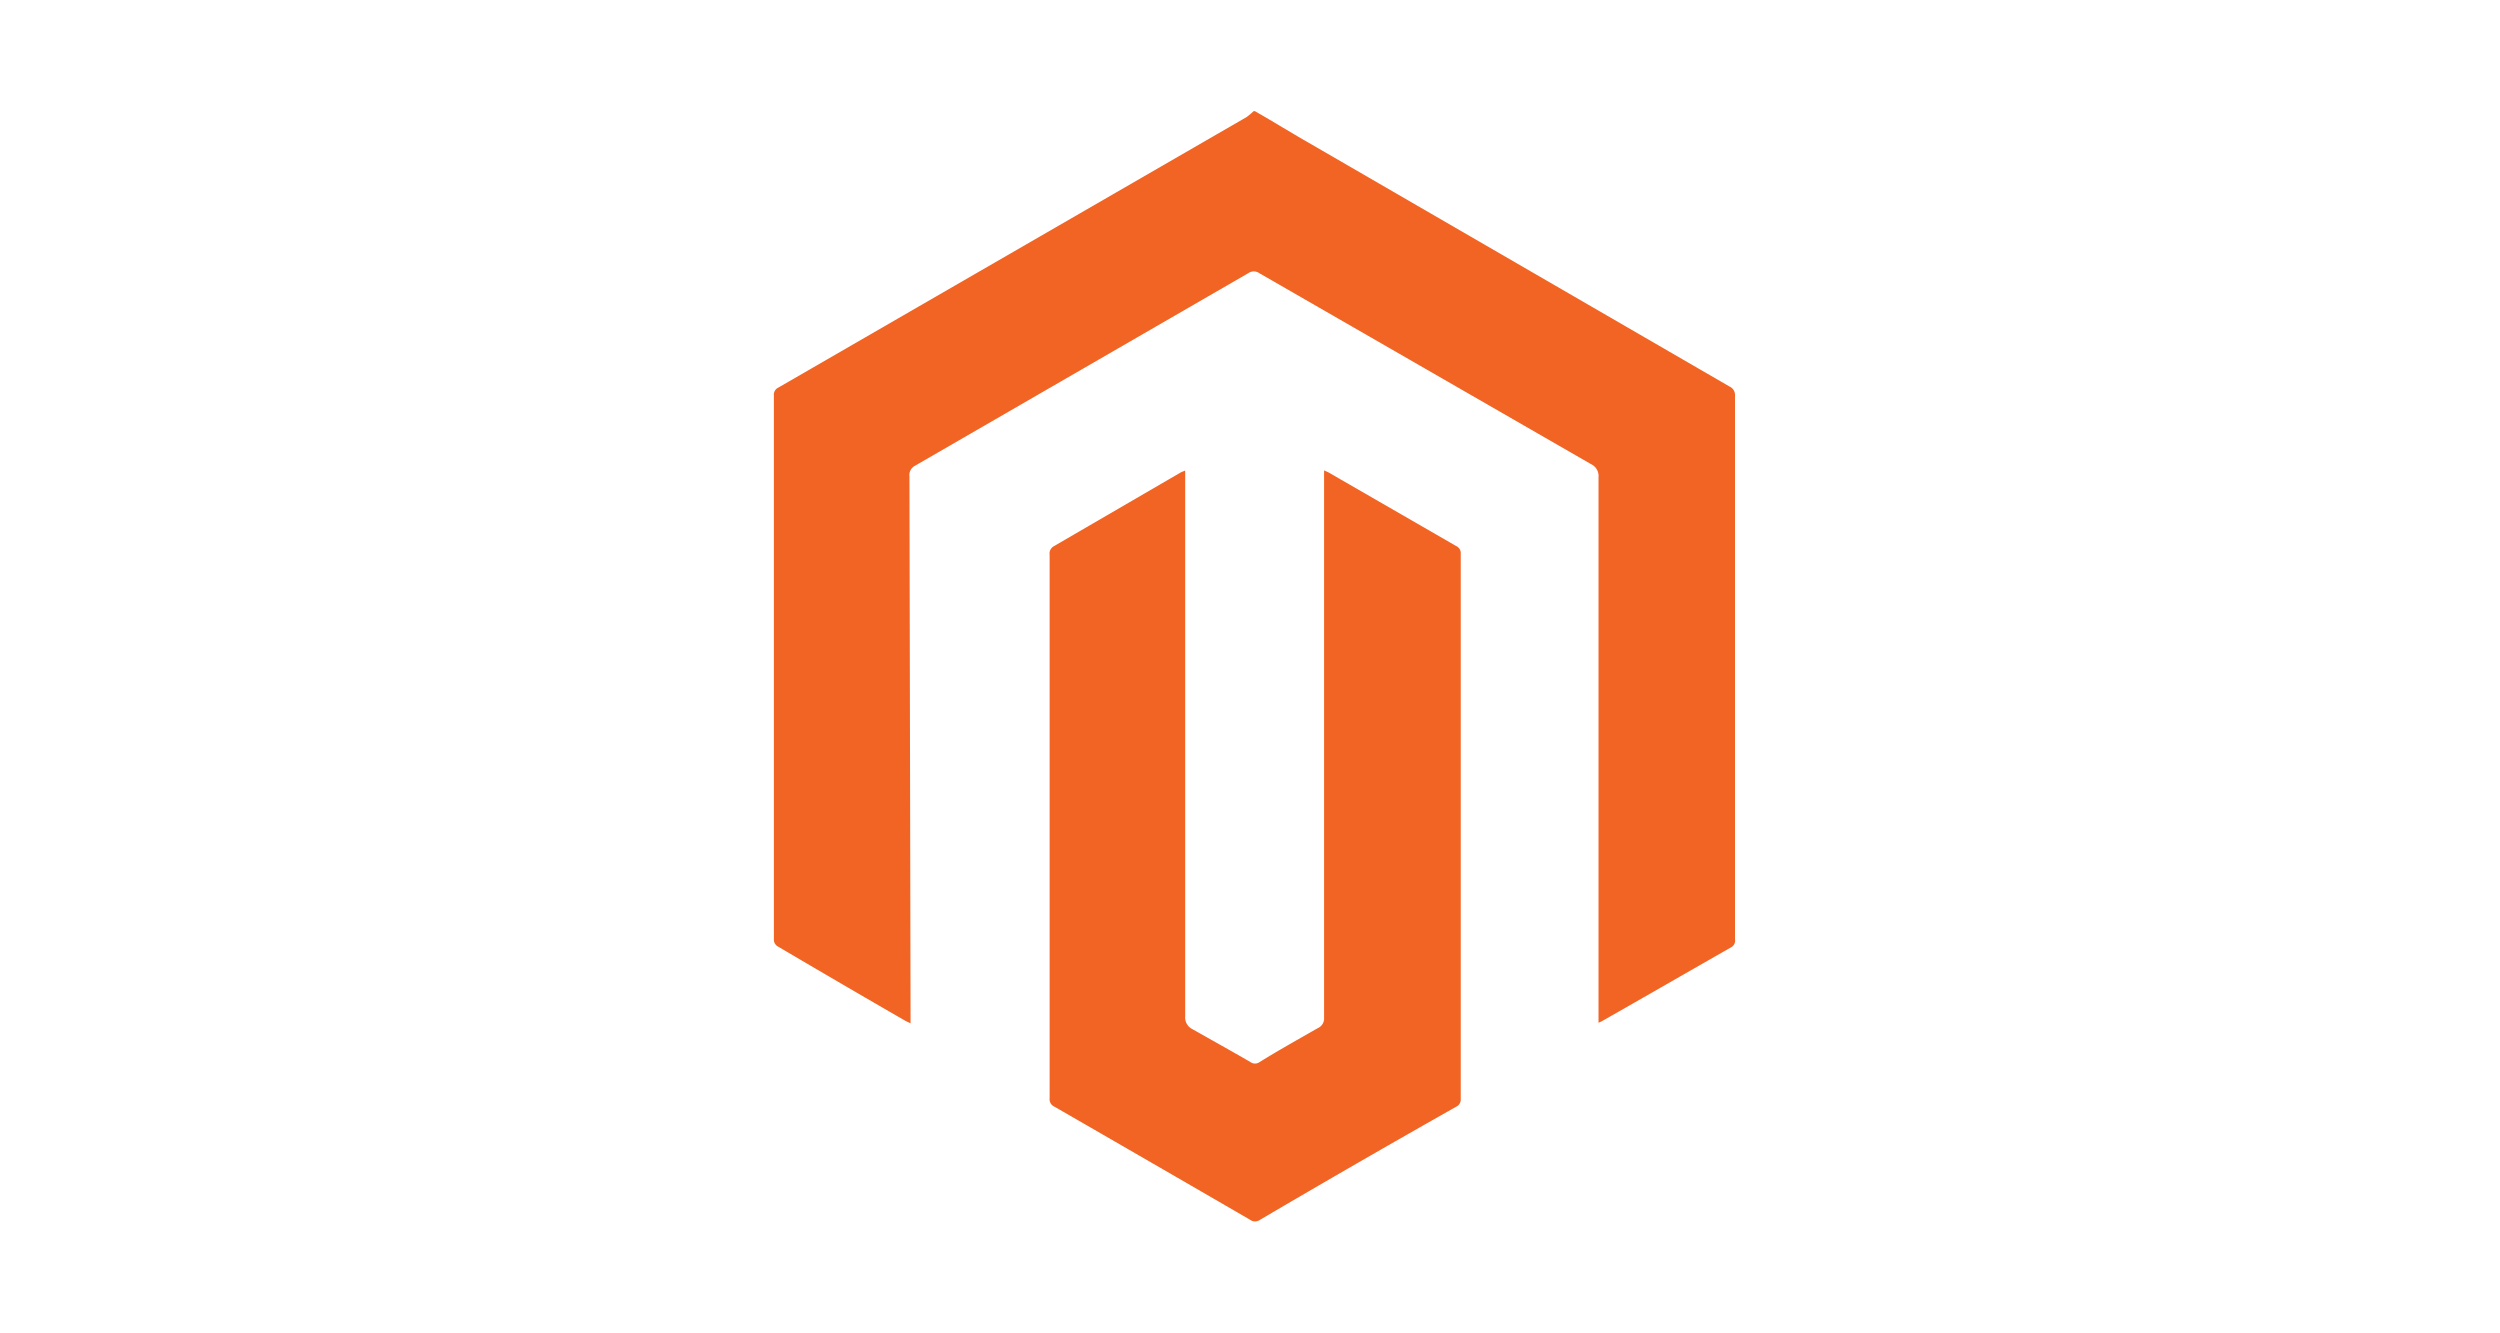
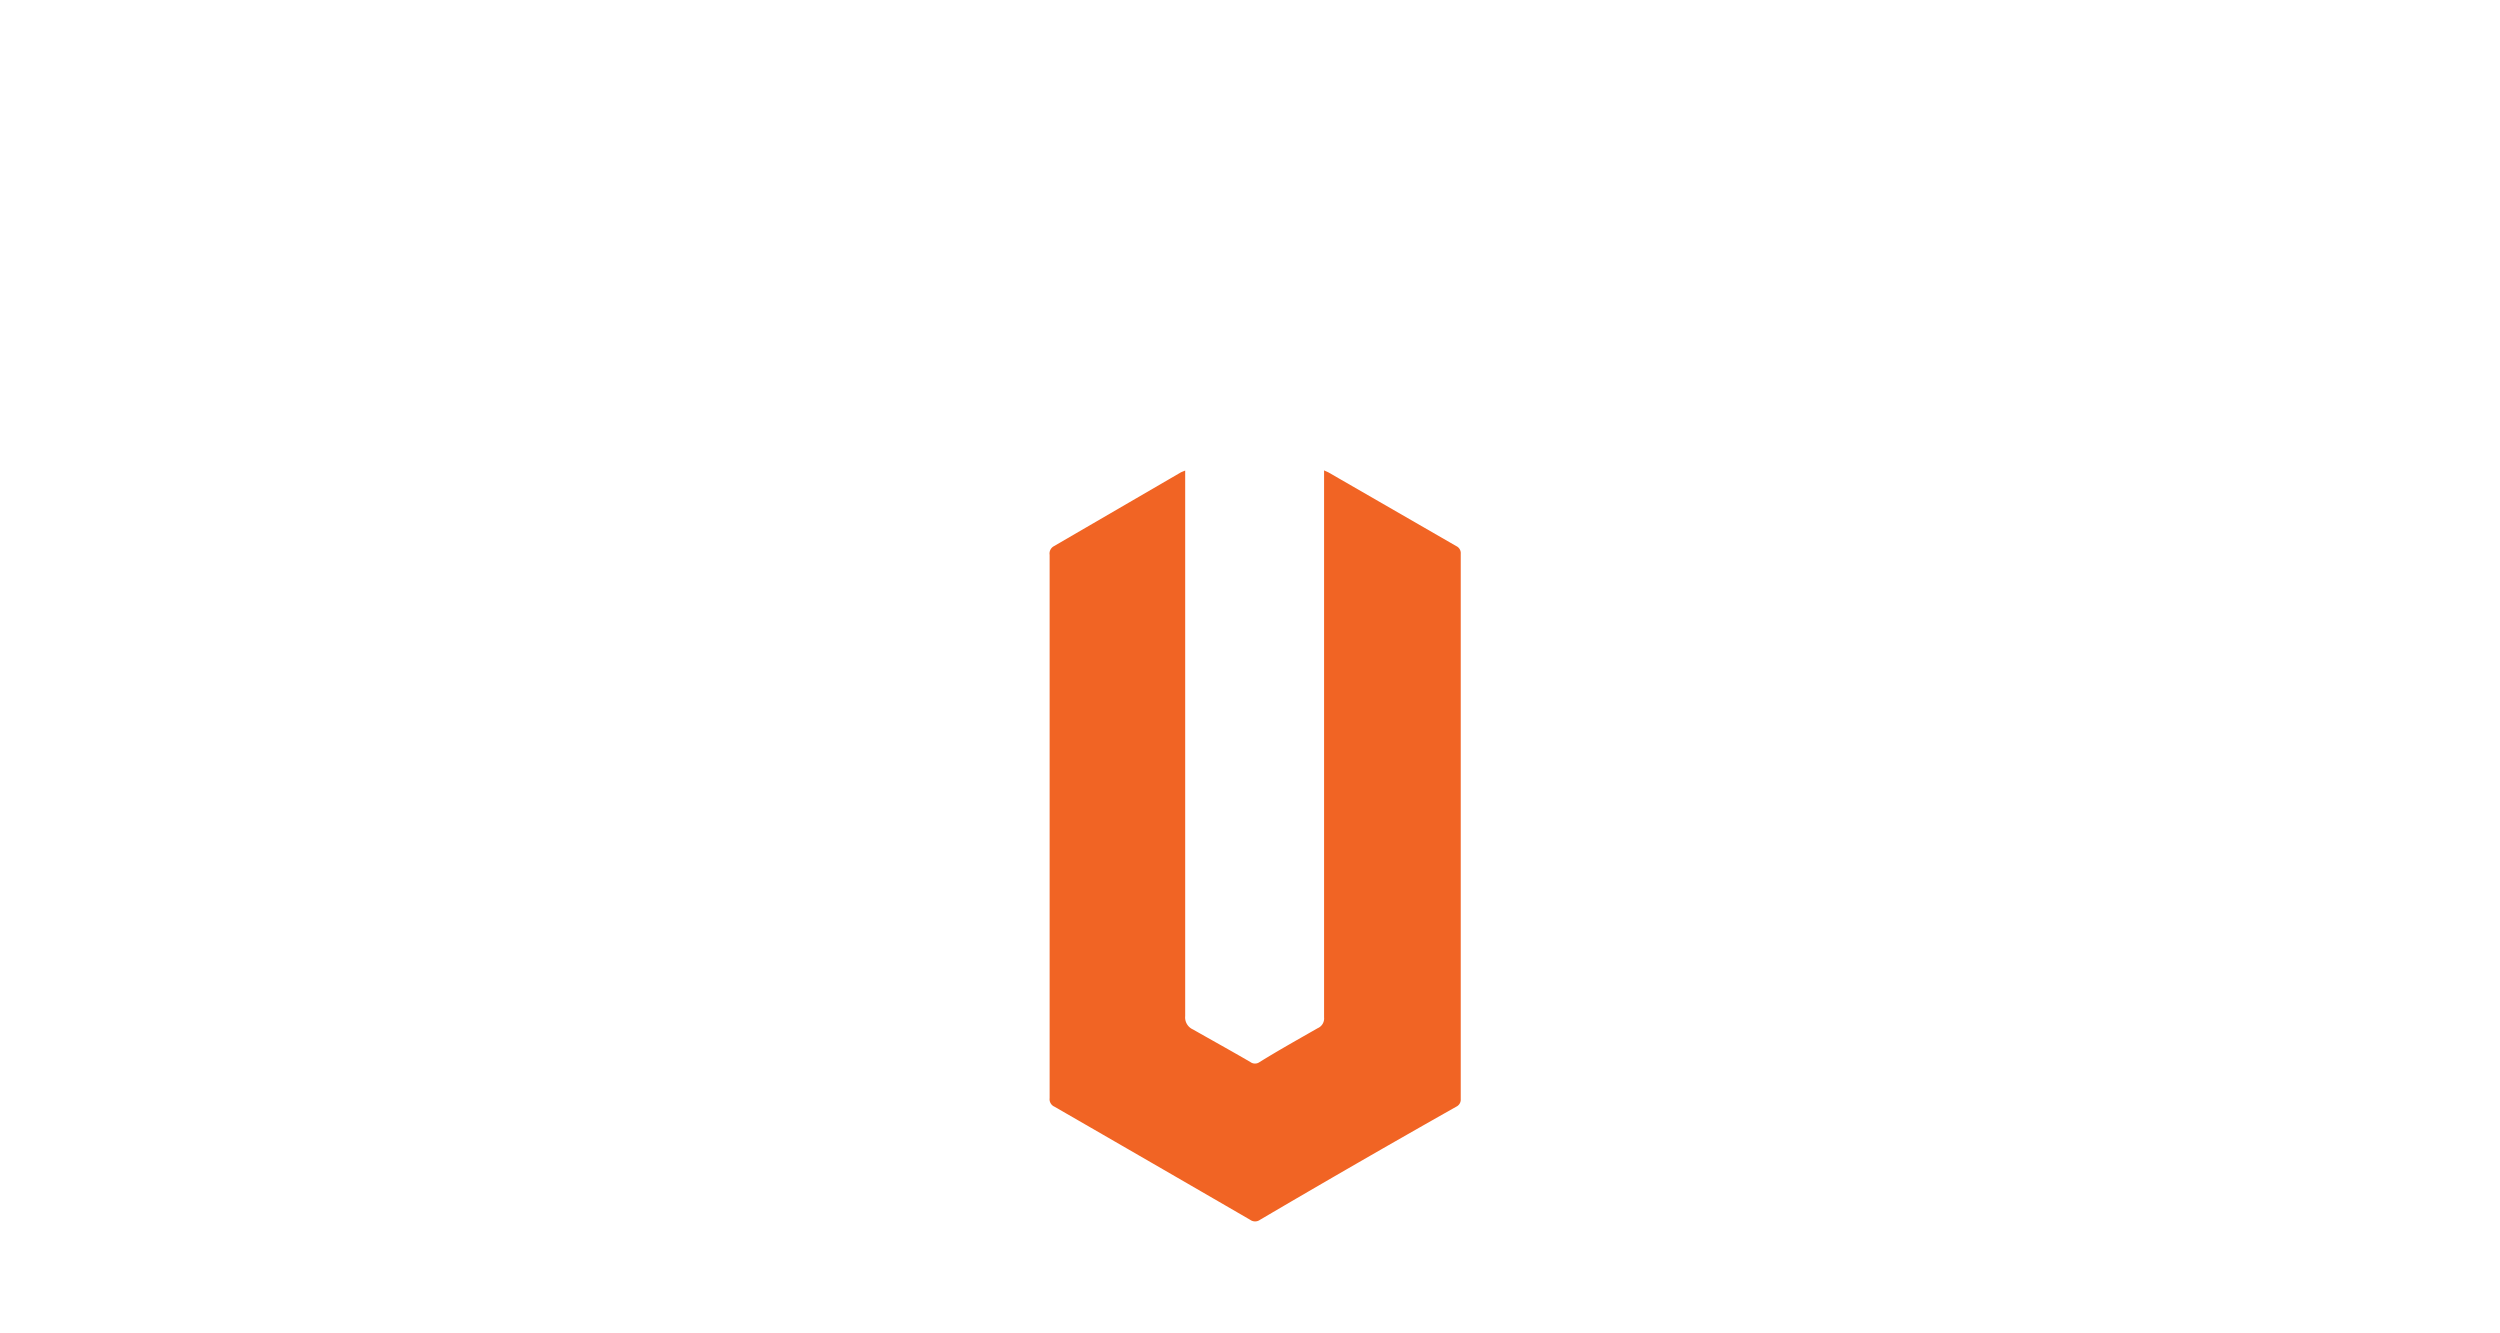
<svg xmlns="http://www.w3.org/2000/svg" id="Layer_1" data-name="Layer 1" viewBox="0 0 135 72">
  <defs>
    <style>.cls-1{fill:#f16424;}</style>
  </defs>
-   <path class="cls-1" d="M67.76,6c1,.57,1.93,1.15,2.91,1.71L93.39,20.87a.5.5,0,0,1,.3.5q0,14.68,0,29.35a.41.41,0,0,1-.2.43c-2.34,1.33-4.67,2.68-7,4l-.17.08v-.4q0-14.53,0-29.06a.71.71,0,0,0-.41-.71Q77,19.93,68,14.75a.51.51,0,0,0-.59,0l-18,10.4a.57.57,0,0,0-.3.58l.06,29.08v.45l-.27-.13c-2.29-1.32-4.57-2.65-6.86-4a.43.43,0,0,1-.25-.43V21.36a.42.42,0,0,1,.24-.43L67.32,6.32A4.61,4.61,0,0,0,67.7,6Z" />
  <path class="cls-1" d="M64,25.41v.46q0,14.51,0,29a.71.71,0,0,0,.42.72c1,.57,2.07,1.16,3.1,1.76a.42.42,0,0,0,.5,0c1-.62,2.09-1.23,3.14-1.83a.57.57,0,0,0,.34-.58q0-14.57,0-29.12V25.4c.12.06.21.09.29.14l6.85,3.95a.42.42,0,0,1,.24.42V59.35a.42.42,0,0,1-.24.41q-5.31,3-10.6,6.11a.45.45,0,0,1-.53,0q-5.28-3.06-10.57-6.11a.44.44,0,0,1-.26-.46q0-14.67,0-29.34a.45.45,0,0,1,.22-.46l6.88-4Z" />
</svg>